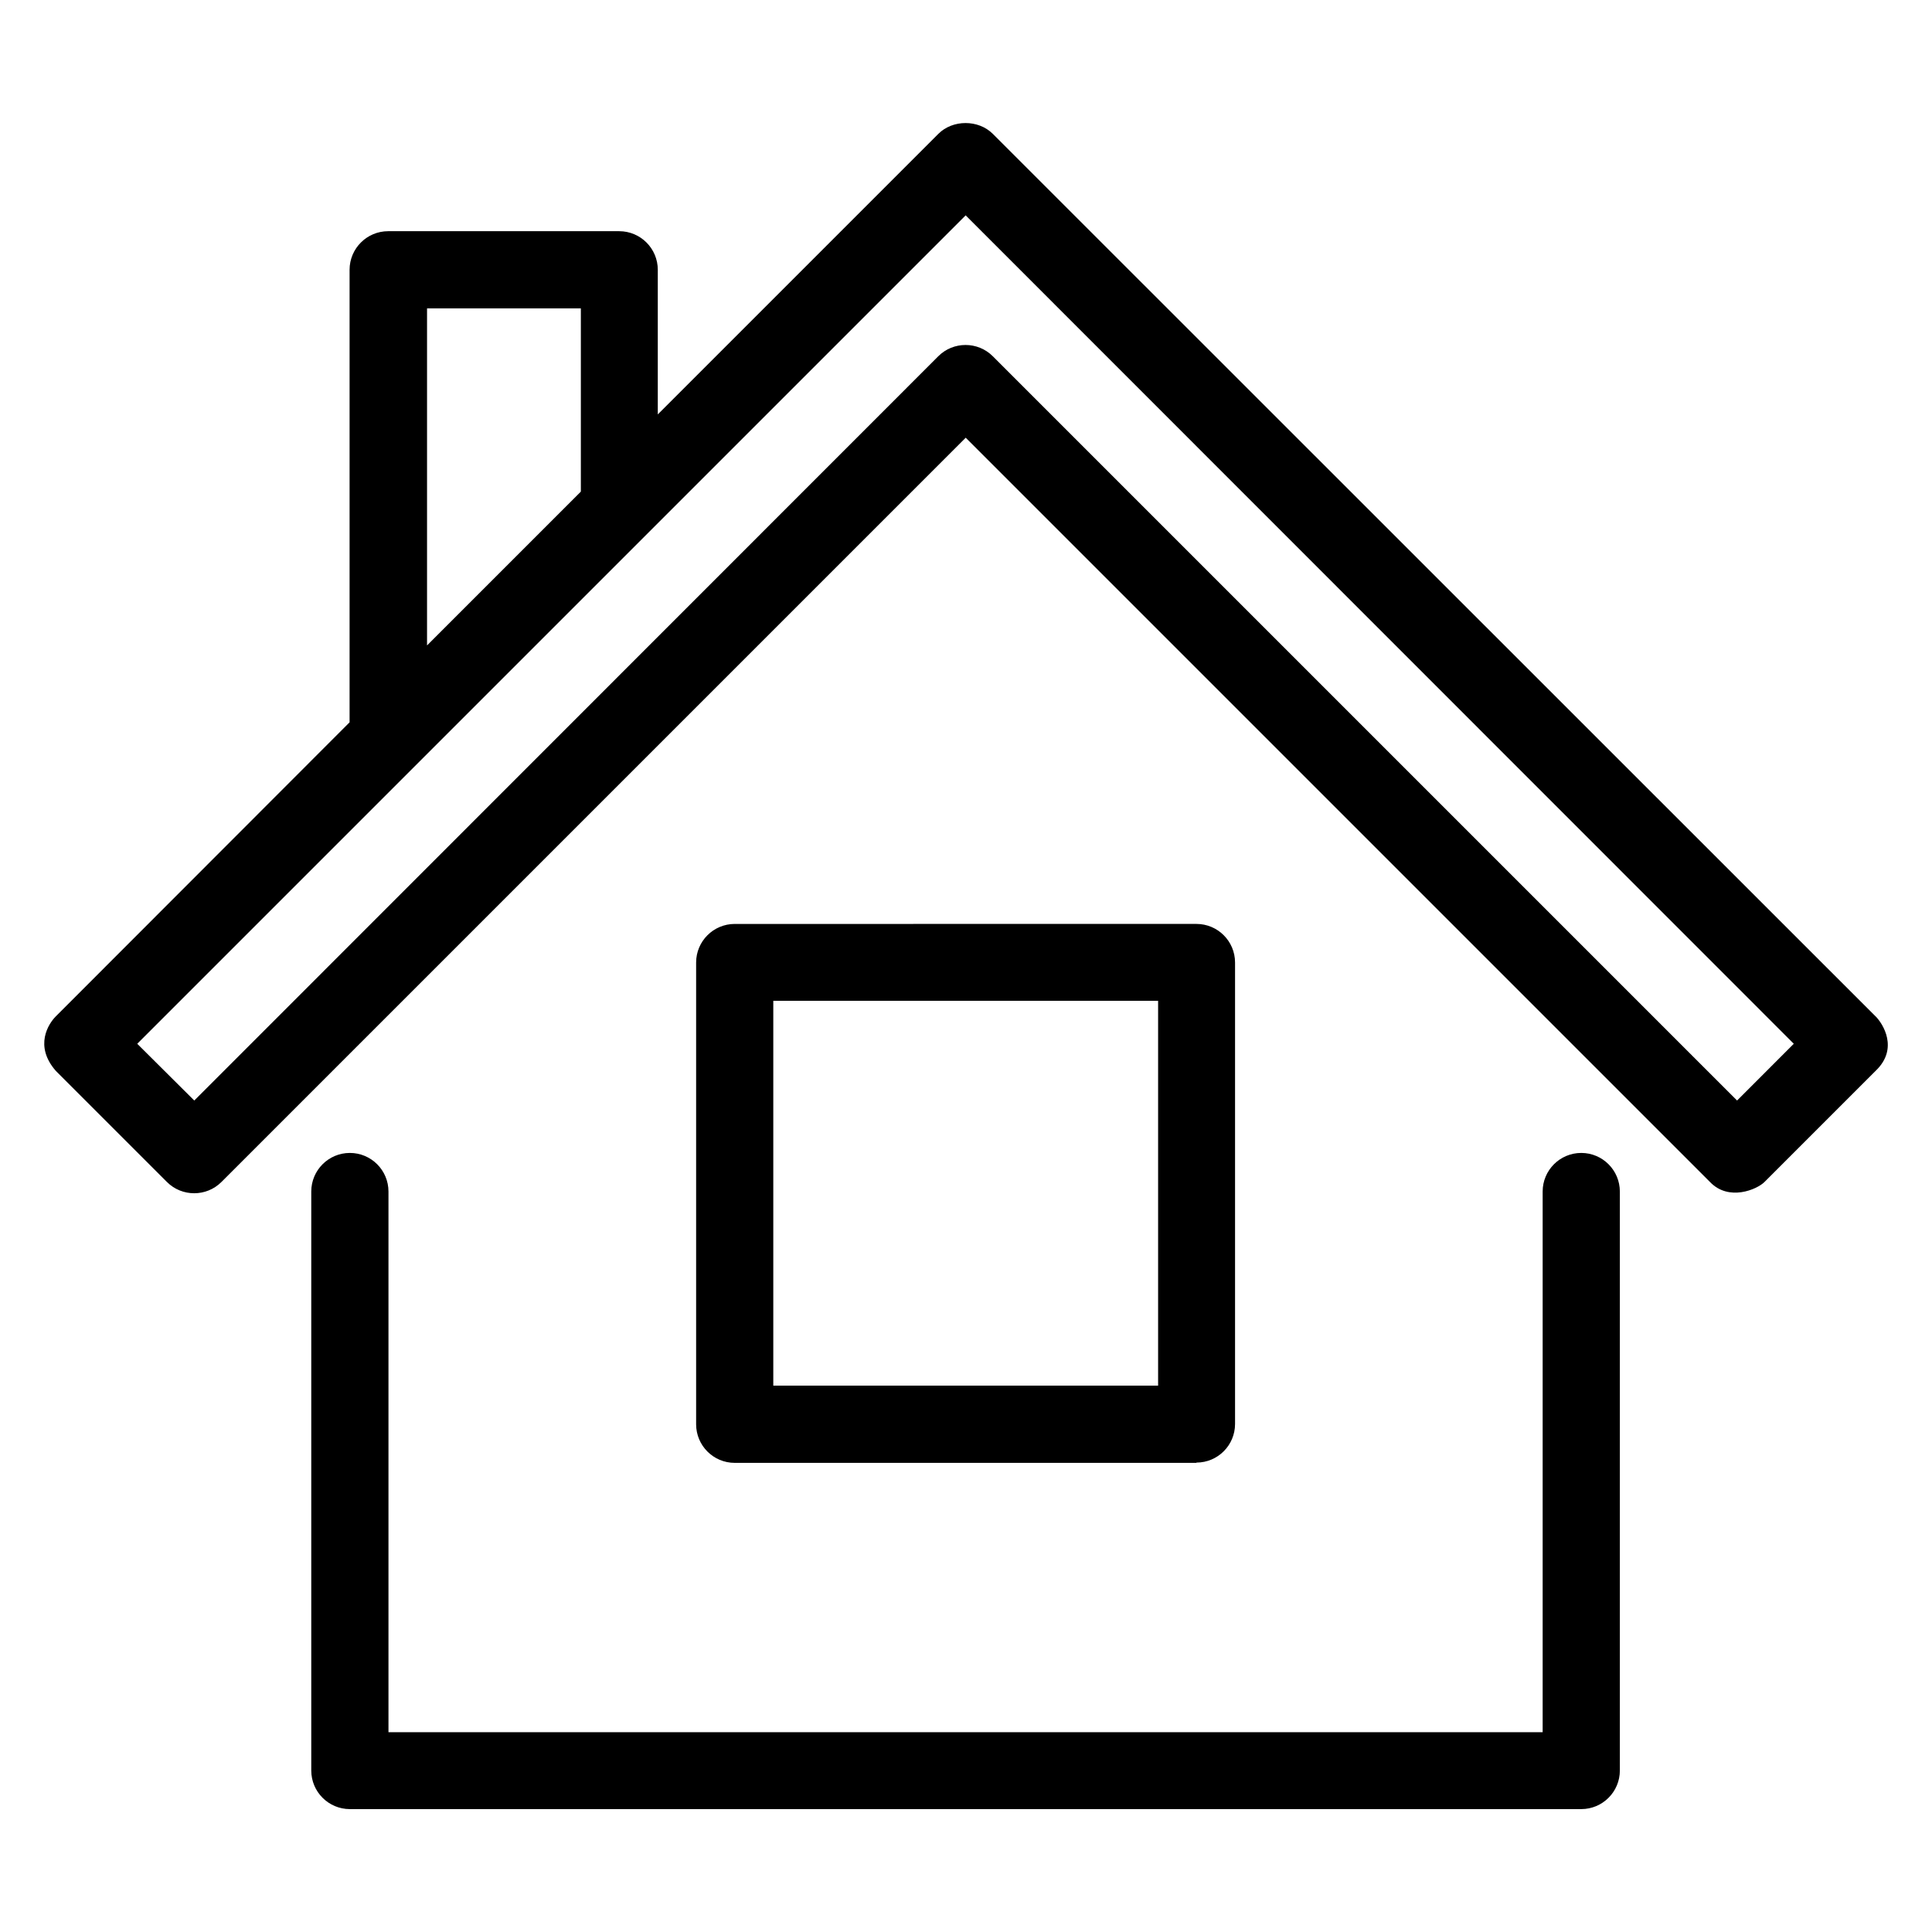
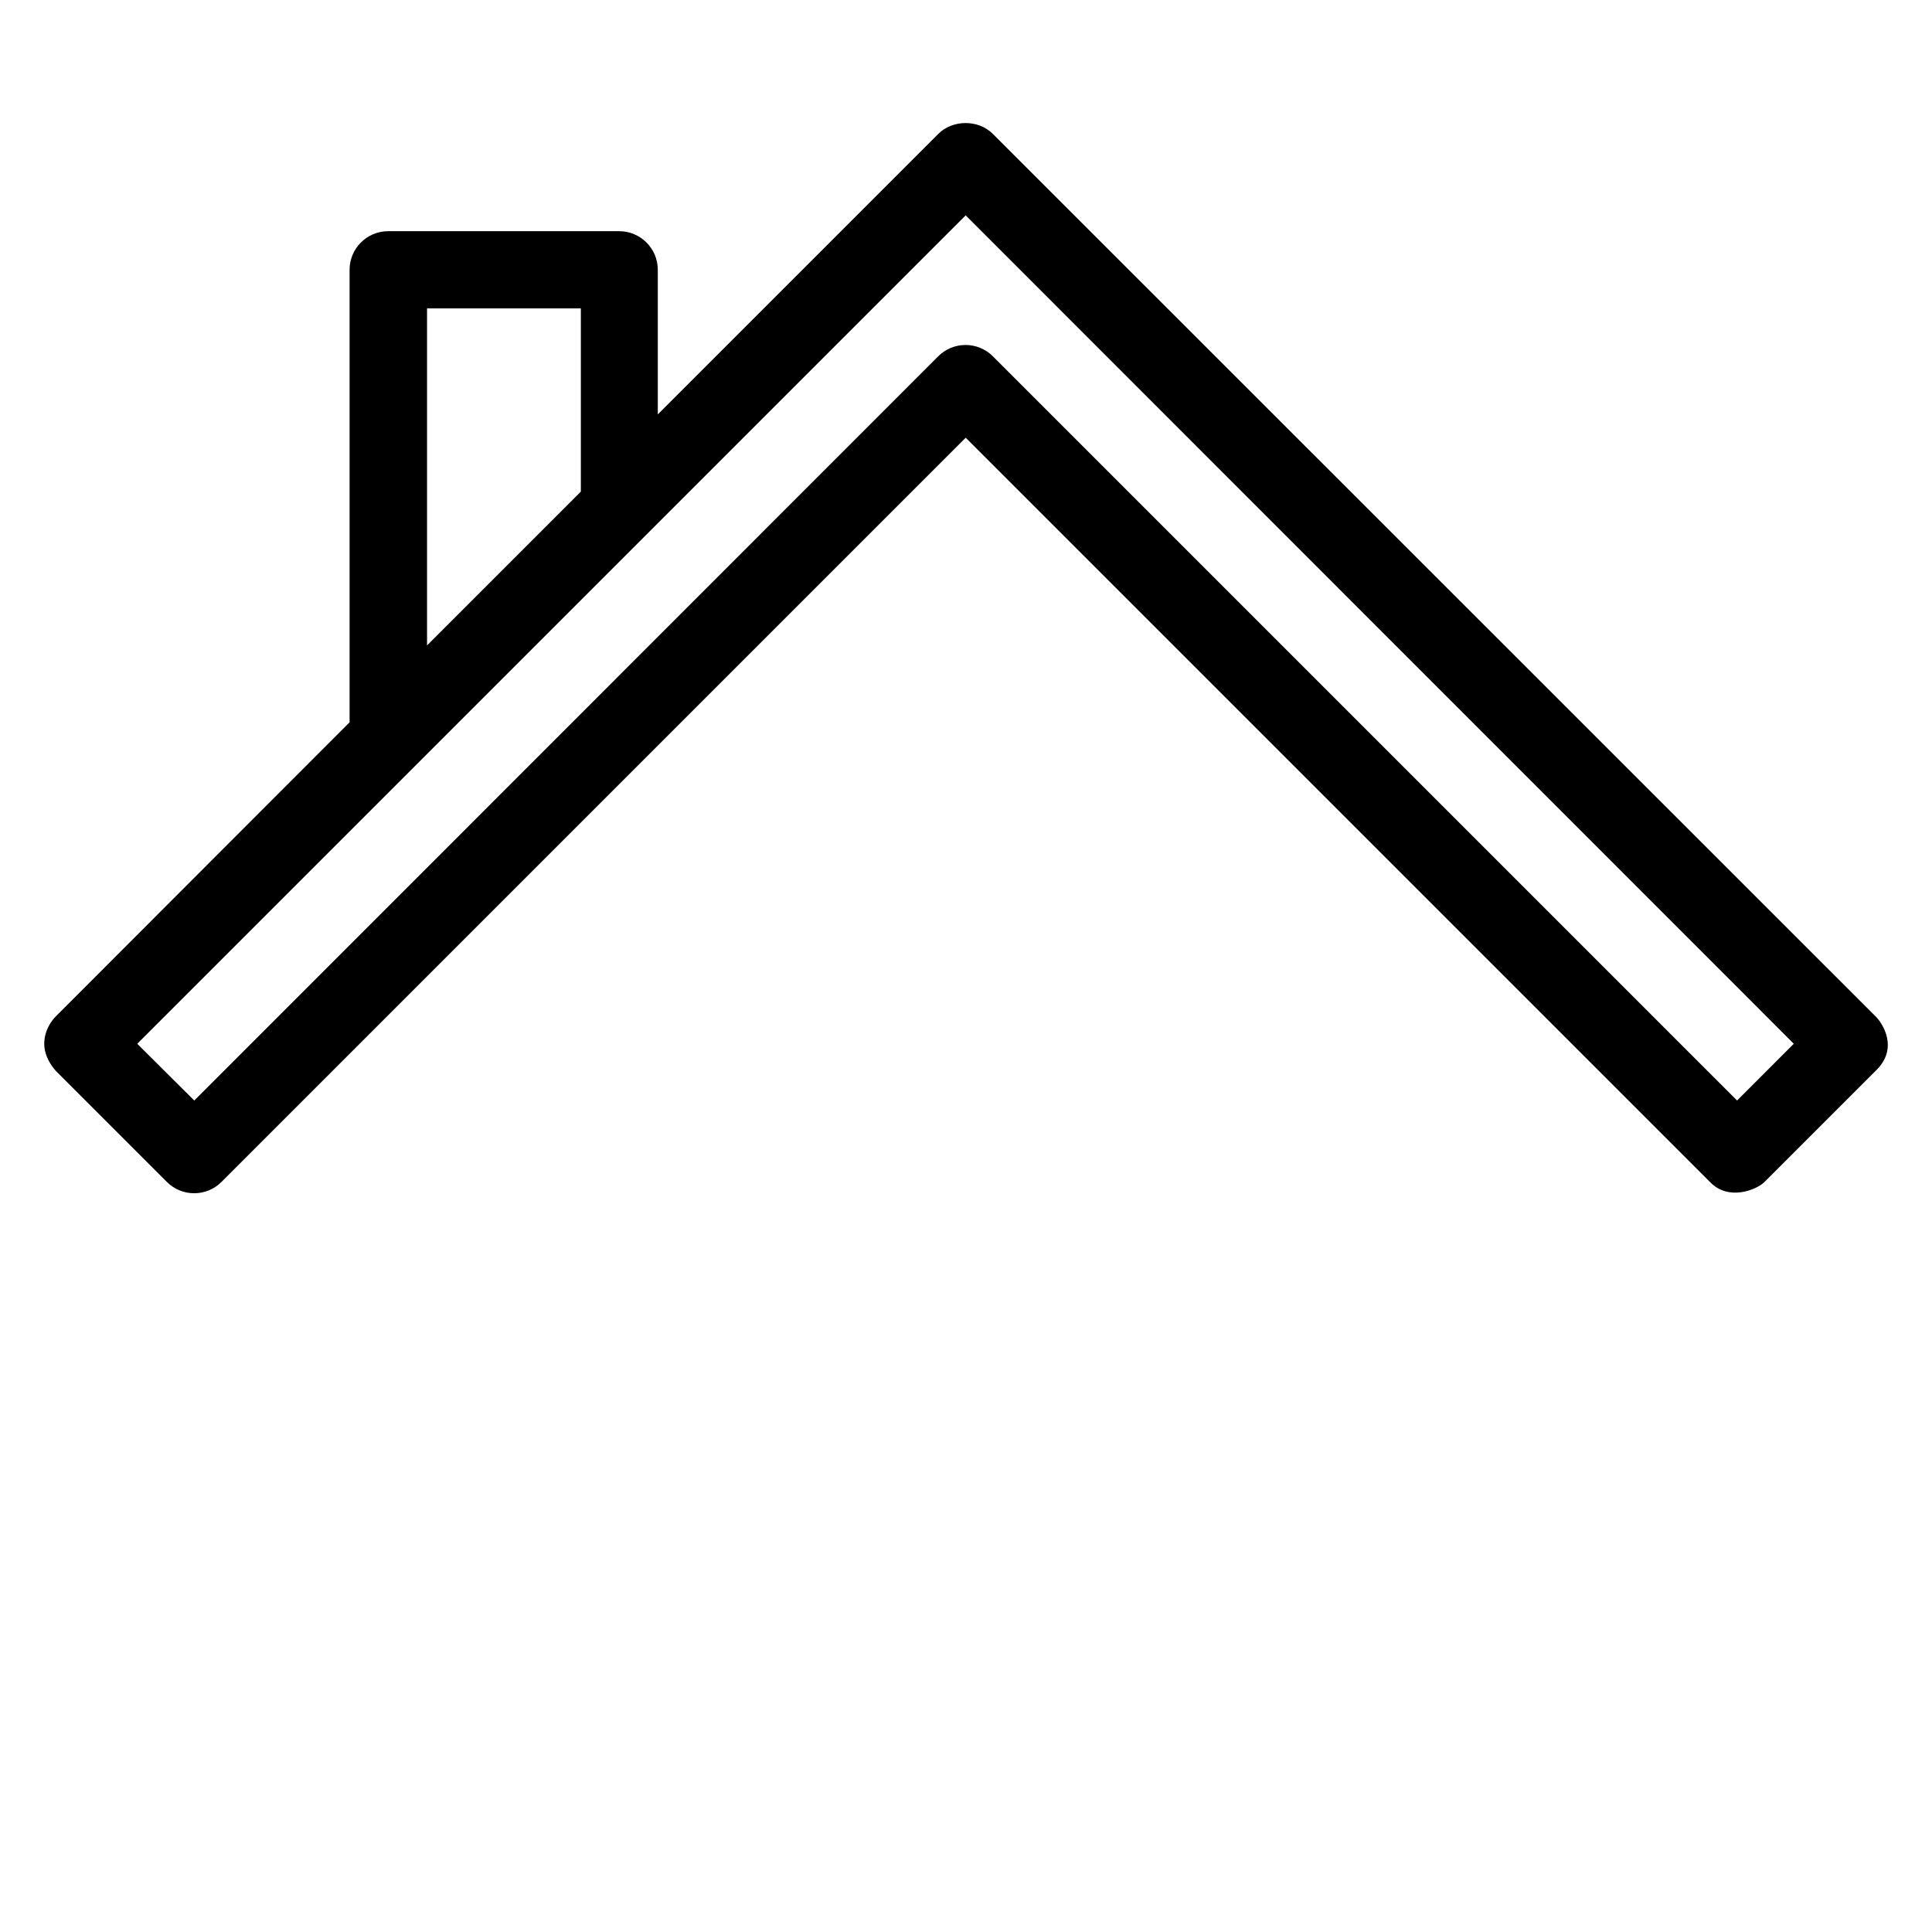
<svg xmlns="http://www.w3.org/2000/svg" fill="#000000" width="800px" height="800px" version="1.1" viewBox="144 144 512 512">
  <g>
    <path d="m641.06 413.36-233.96-233.89c-3.816-3.816-10.609-3.816-14.426 0l-74.352 74.352v-38.324c0-5.648-4.582-10.23-10.23-10.23h-61.219c-5.648 0-10.23 4.582-10.23 10.23v119.92l-77.859 77.938c-1.91 1.91-5.801 7.785 0 14.426l29.465 29.465c3.969 3.969 10.457 3.969 14.426 0l197.25-197.25 197.25 197.25c4.961 5.191 12.441 1.984 14.426 0l29.465-29.465c6.184-5.879 1.91-12.52 0-14.43zm-383.89-187.63h40.762v48.551l-40.762 40.762zm347.17 209.92-197.25-197.25c-3.969-3.969-10.457-3.969-14.426 0l-197.18 197.25-15.113-15.039 219.54-219.54 219.46 219.54z" />
-     <path d="m563.05 449.54c-5.648 0-10.23 4.582-10.23 10.23v143.28h-305.87v-143.28c0-5.648-4.582-10.23-10.23-10.23s-10.23 4.582-10.23 10.23v153.43c0 5.648 4.582 10.23 10.23 10.23h326.33c5.648 0 10.23-4.582 10.23-10.23v-153.43c-0.004-5.648-4.582-10.23-10.23-10.23z" />
-     <path d="m461.07 531.6c5.648 0 10.23-4.582 10.23-10.23v-122.29c0-5.648-4.582-10.23-10.23-10.23l-122.36 0.004c-5.648 0-10.23 4.582-10.23 10.23v122.36c0 5.648 4.582 10.23 10.23 10.23l122.36-0.004zm-112.14-122.37h101.98v101.98h-101.98z" />
  </g>
</svg>